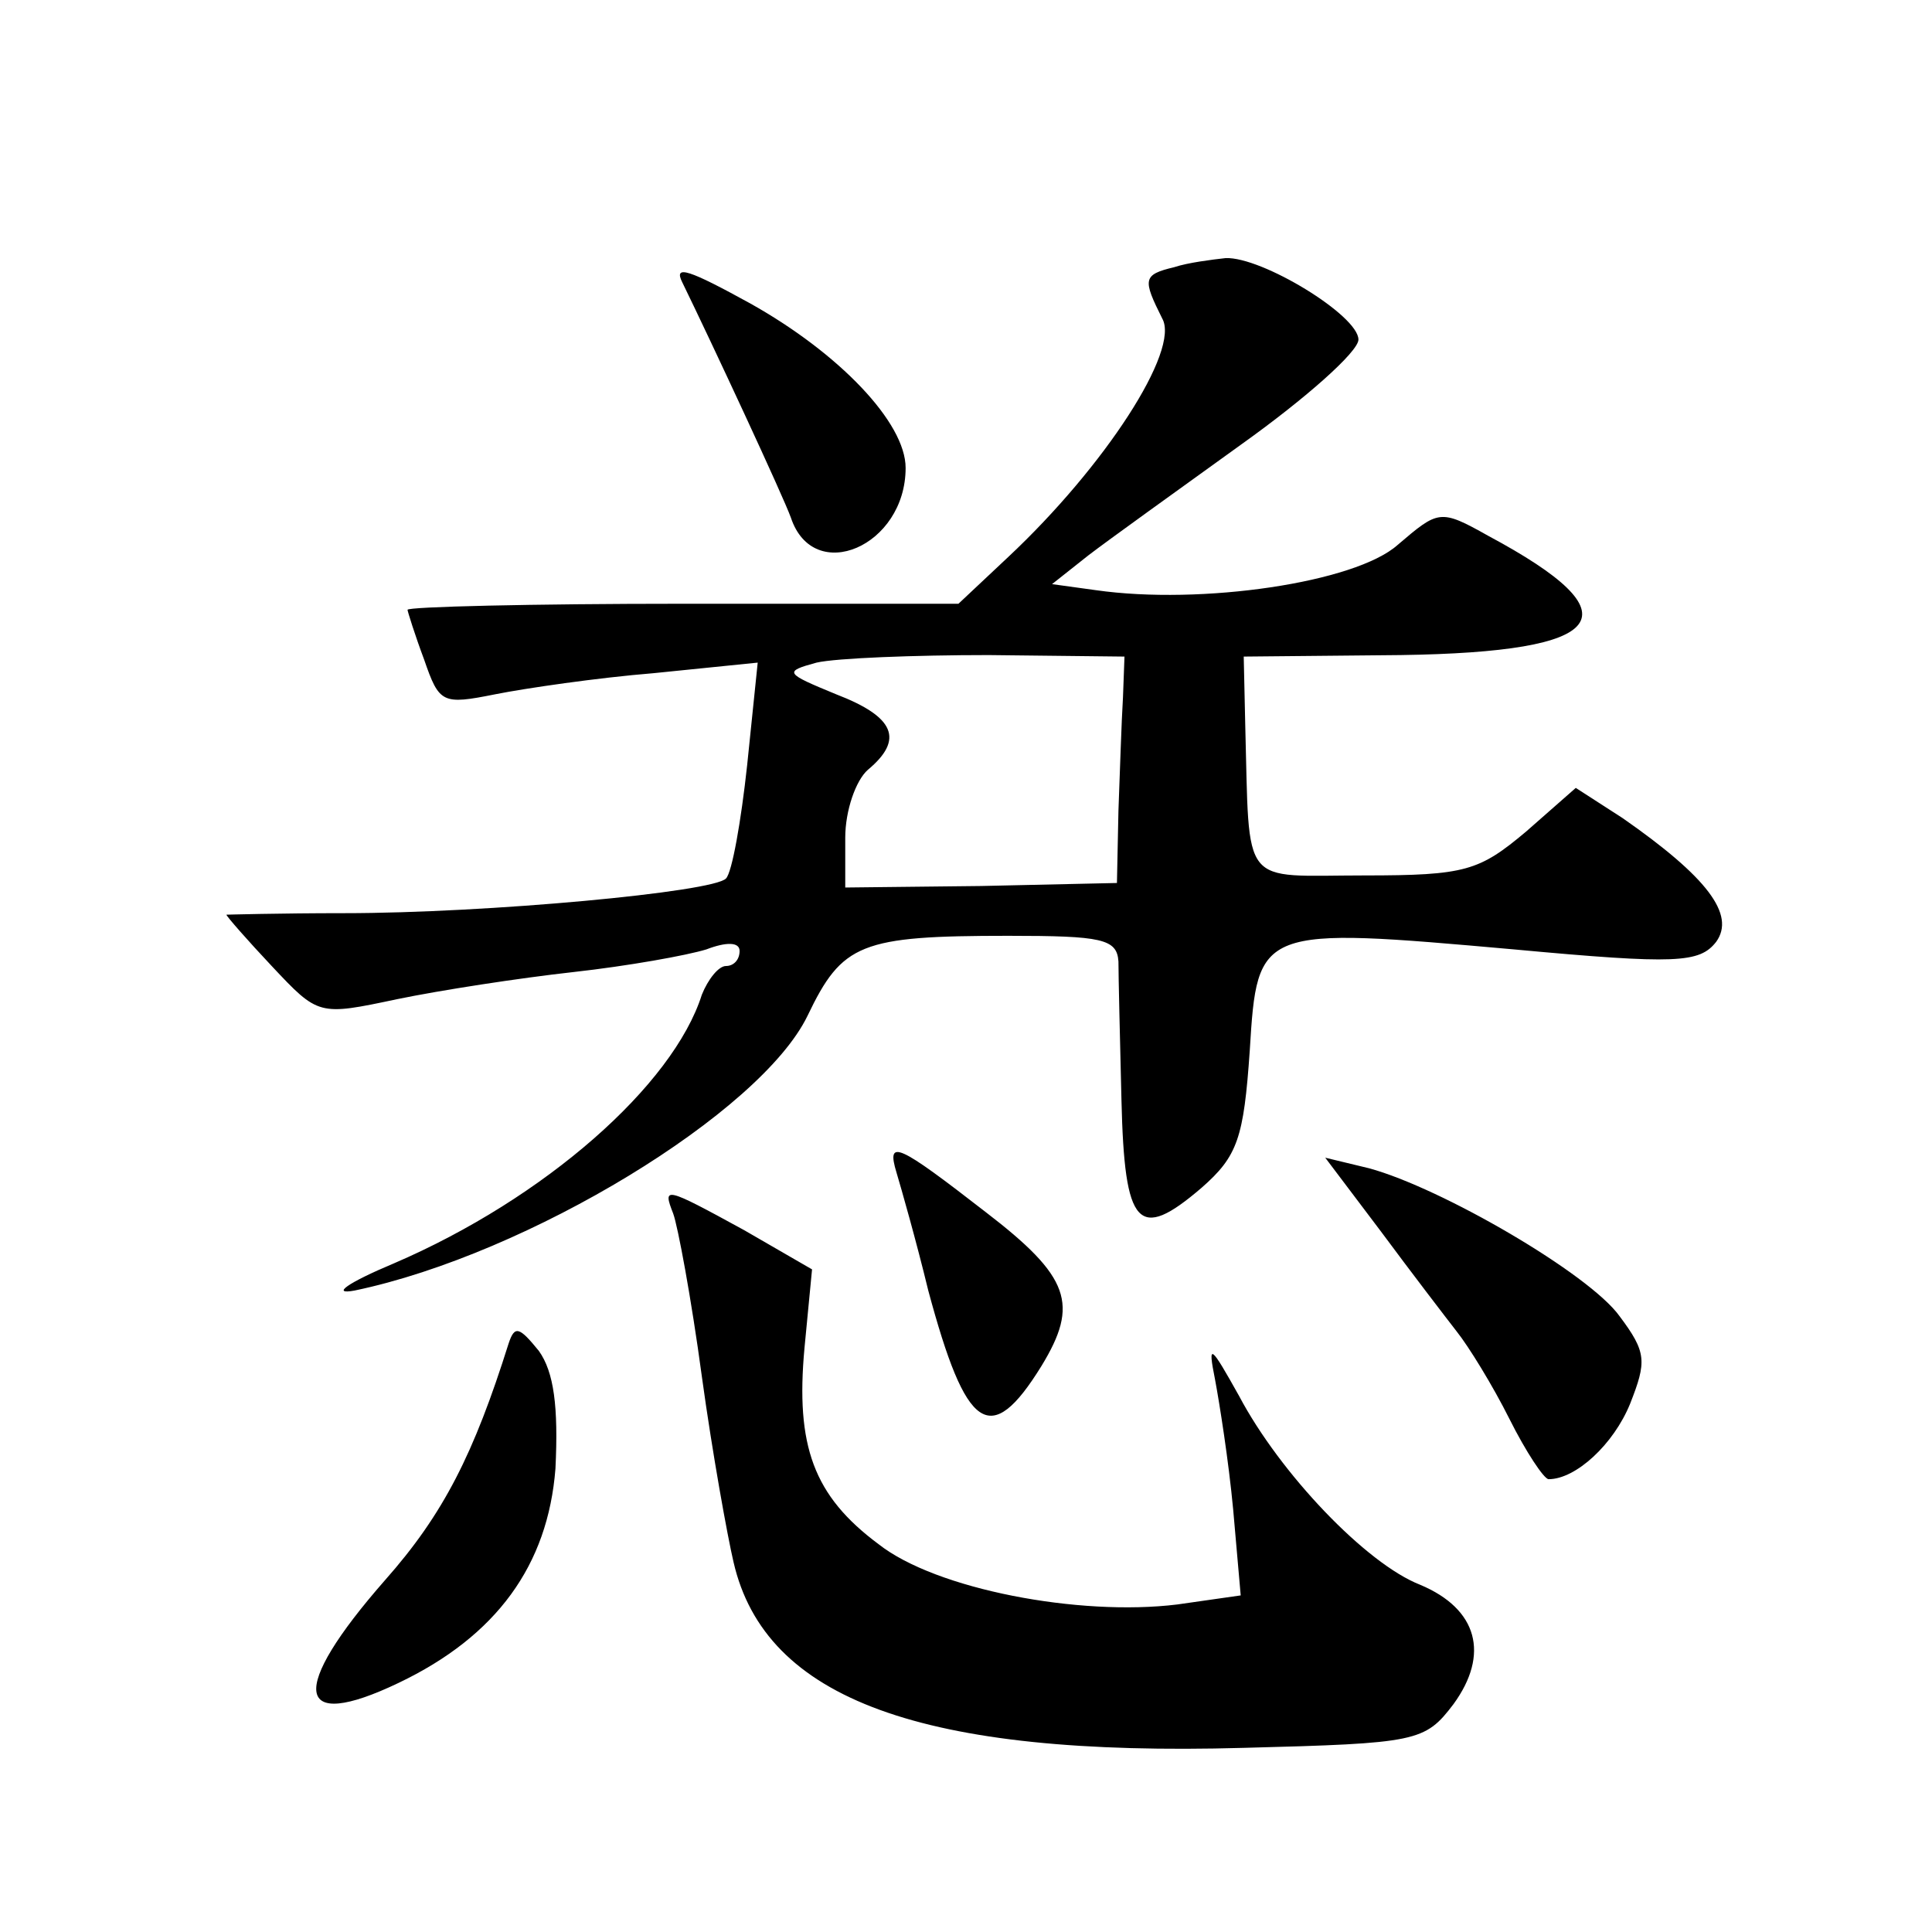
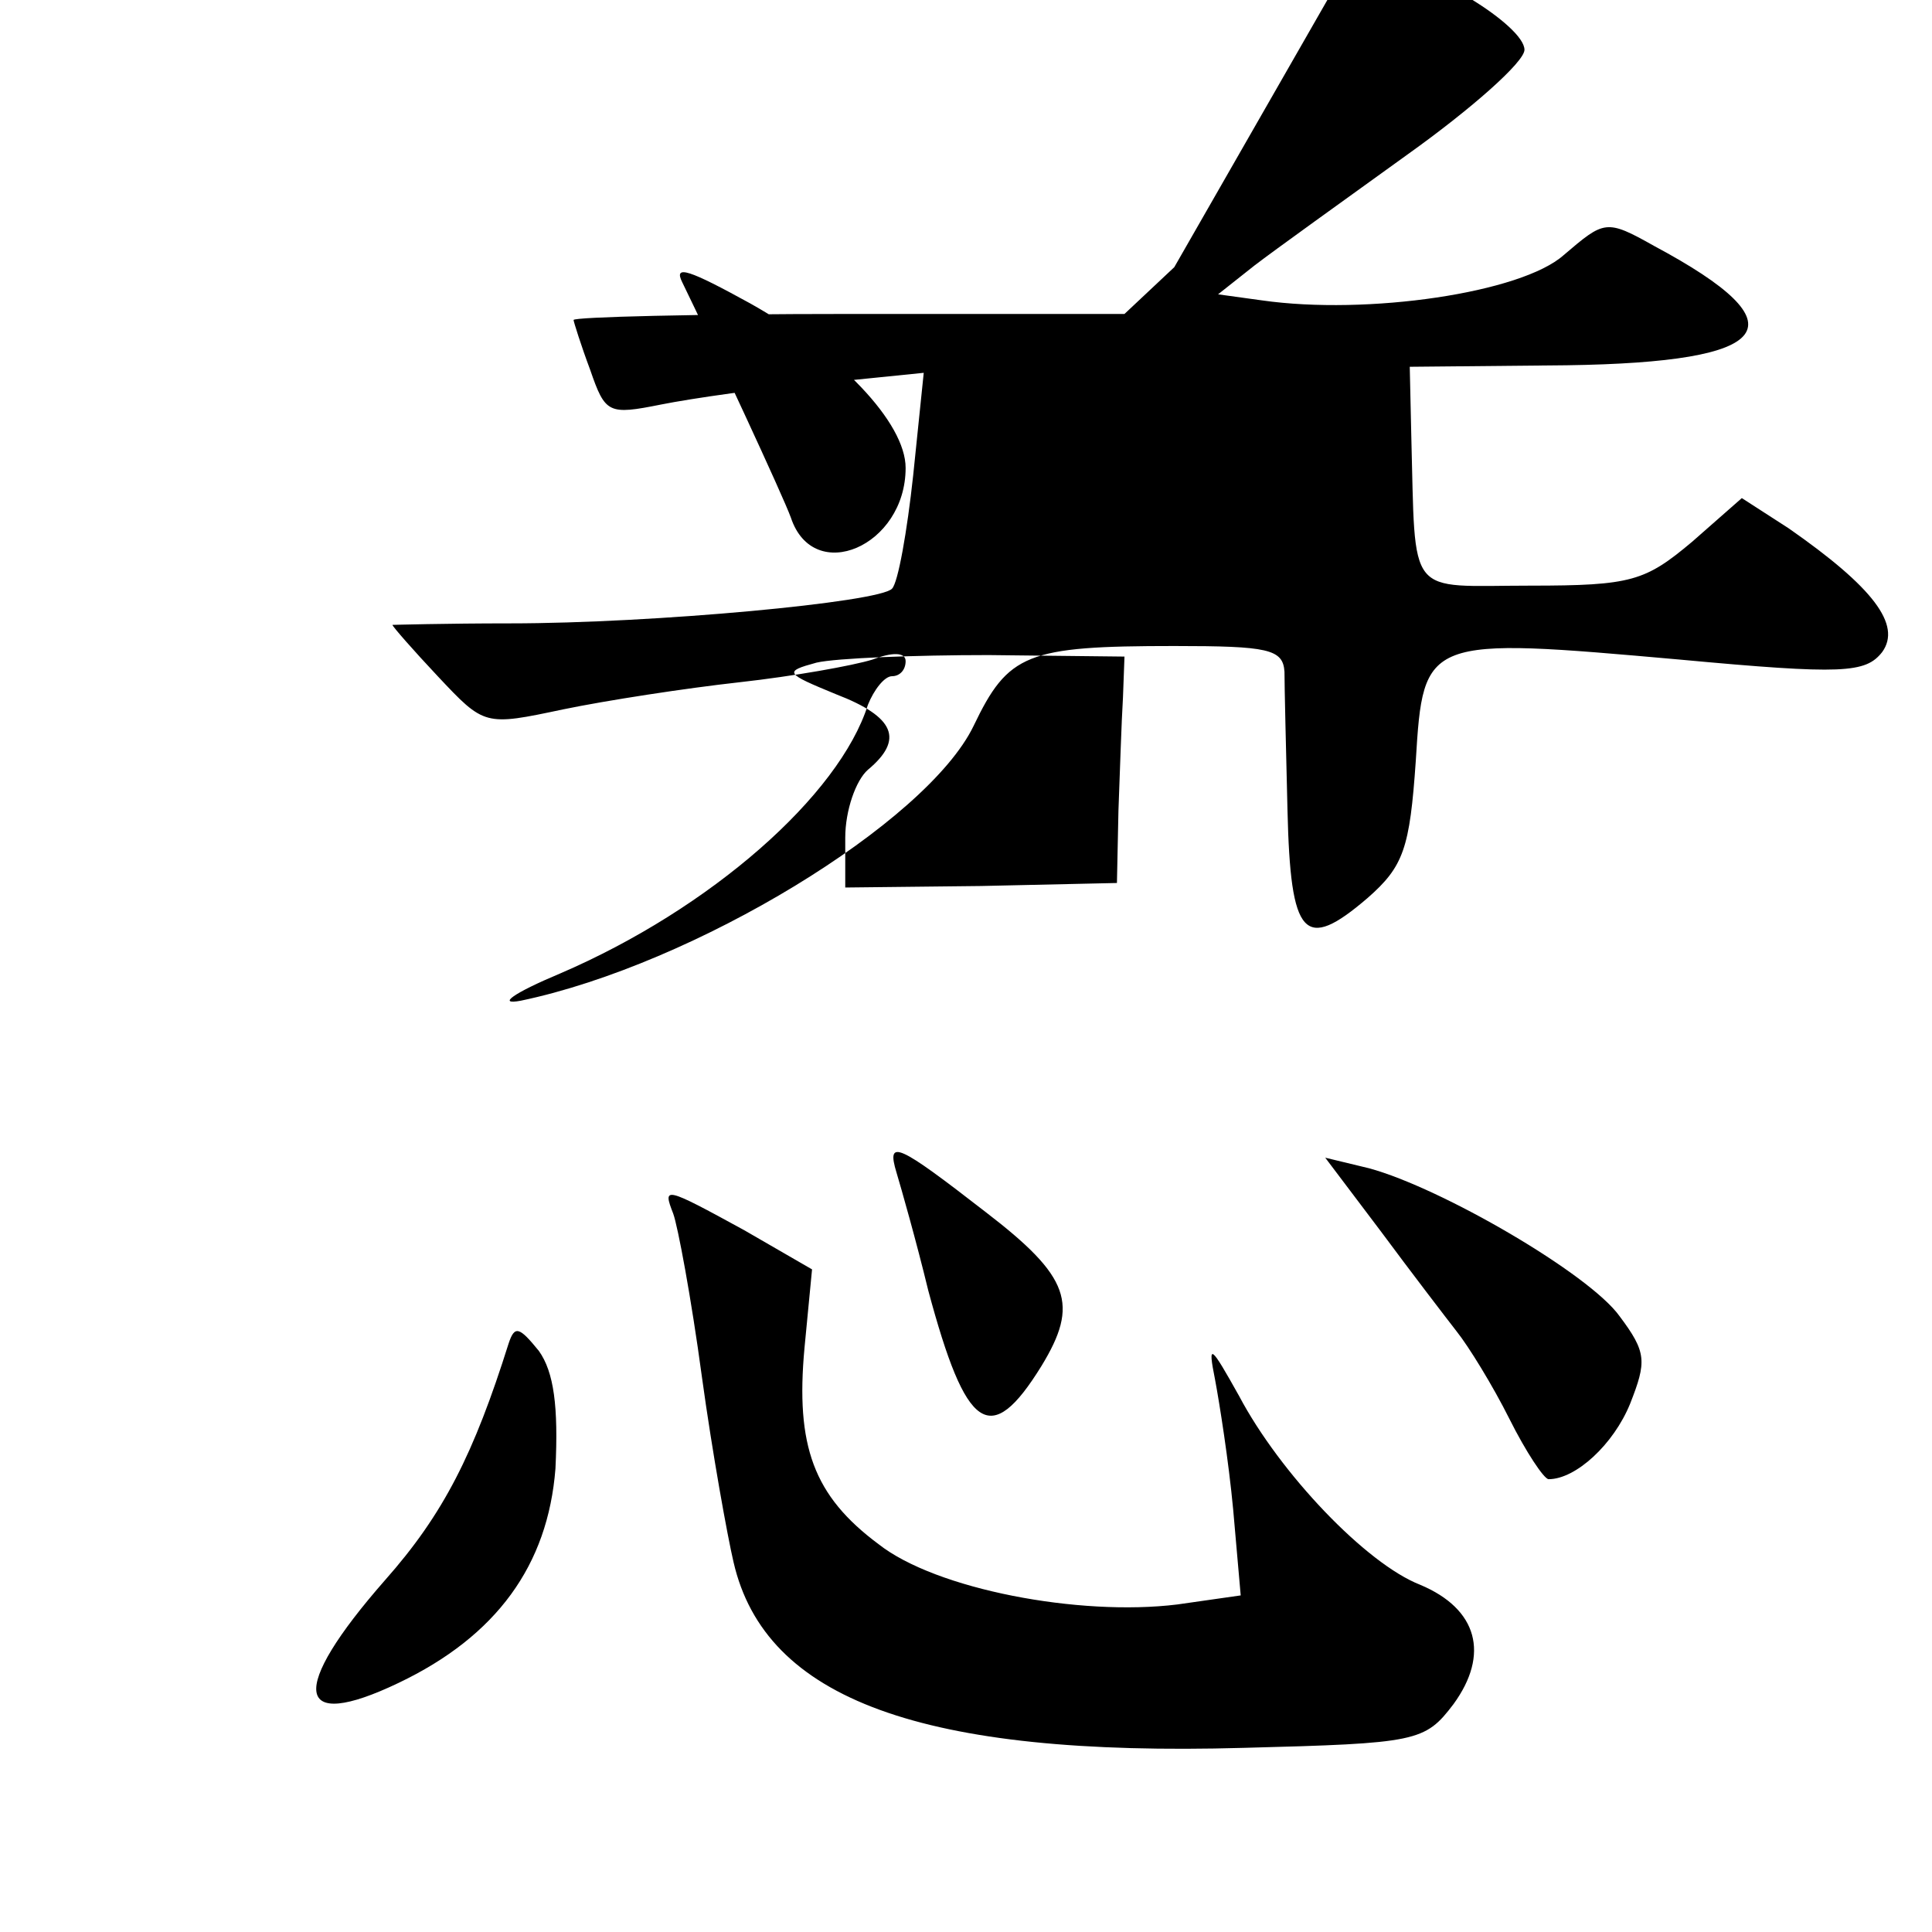
<svg xmlns="http://www.w3.org/2000/svg" version="1.0" width="128pt" height="128pt" viewBox="0 0 128 128" preserveAspectRatio="xMidYMid meet">
  <g transform="translate(0,128) scale(0.1,-0.1)" fill="#0" stroke="none">
-     <path d="M778 1103 c-21 -5 -21 -8 -8 -34 12 -21 -38 -98 -102 -158 l-33 -31 -182 0 c-101 0 -183 -2 -183 -4 0 -1 5 -17 11 -33 10 -29 12 -30 47 -23 20 4 68 11 105 14 l69 7 -7 -68 c-4 -37 -10 -71 -14 -75 -8 -9 -158 -23 -253 -23 -43 0 -78 -1 -78 -1 0 -1 14 -17 30 -34 31 -33 31 -33 83 -22 29 6 81 14 117 18 36 4 75 11 88 15 13 5 22 5 22 -1 0 -6 -4 -10 -9 -10 -5 0 -12 -9 -16 -19 -19 -60 -104 -135 -204 -178 -31 -13 -42 -21 -26 -18 115 24 269 118 300 182 23 48 35 53 133 53 62 0 72 -2 73 -17 0 -10 1 -51 2 -92 2 -84 11 -94 53 -58 24 21 28 33 32 91 5 82 6 82 175 67 108 -10 123 -9 134 5 13 18 -6 43 -62 82 l-31 20 -33 -29 c-31 -26 -40 -29 -107 -29 -83 0 -76 -10 -79 100 l-1 45 104 1 c138 2 157 26 58 79 -32 18 -33 17 -60 -6 -28 -25 -130 -40 -200 -30 l-29 4 24 19 c13 10 59 43 102 74 42 30 77 61 77 69 0 16 -64 55 -88 54 -9 -1 -25 -3 -34 -6z m-34 -285 c-1 -16 -2 -49 -3 -75 l-1 -48 -90 -2 -90 -1 0 33 c0 18 7 38 15 45 24 20 18 35 -21 50 -34 14 -35 15 -13 21 13 3 65 5 114 5 l90 -1 -1 -27z M452 1093 c20 -41 67 -142 72 -156 15 -45 76 -19 76 33 0 30 -44 76 -103 109 -40 22 -51 26 -45 14z M594 503 c3 -10 13 -45 21 -78 25 -93 41 -105 75 -50 25 41 19 59 -37 102 -58 45 -66 49 -59 26z M915 464 c20 -27 43 -57 50 -66 8 -10 24 -36 35 -58 11 -22 23 -40 26 -40 18 0 43 23 54 50 11 28 11 34 -7 58 -20 28 -118 85 -166 98 l-29 7 37 -49z M446 476 c3 -8 12 -56 19 -108 7 -51 17 -106 21 -123 21 -91 125 -129 338 -123 115 3 120 4 139 29 24 33 16 63 -22 79 -36 14 -93 74 -120 125 -19 34 -21 36 -16 11 3 -16 9 -54 12 -86 l5 -57 -42 -6 c-65 -8 -160 10 -198 40 -43 32 -55 65 -49 130 l5 52 -45 26 c-53 29 -54 29 -47 11z M337 390 c-23 -73 -43 -113 -82 -157 -64 -73 -60 -101 9 -68 65 31 99 78 104 142 2 41 -1 64 -11 78 -13 16 -16 17 -20 5z" />
+     <path d="M778 1103 l-33 -31 -182 0 c-101 0 -183 -2 -183 -4 0 -1 5 -17 11 -33 10 -29 12 -30 47 -23 20 4 68 11 105 14 l69 7 -7 -68 c-4 -37 -10 -71 -14 -75 -8 -9 -158 -23 -253 -23 -43 0 -78 -1 -78 -1 0 -1 14 -17 30 -34 31 -33 31 -33 83 -22 29 6 81 14 117 18 36 4 75 11 88 15 13 5 22 5 22 -1 0 -6 -4 -10 -9 -10 -5 0 -12 -9 -16 -19 -19 -60 -104 -135 -204 -178 -31 -13 -42 -21 -26 -18 115 24 269 118 300 182 23 48 35 53 133 53 62 0 72 -2 73 -17 0 -10 1 -51 2 -92 2 -84 11 -94 53 -58 24 21 28 33 32 91 5 82 6 82 175 67 108 -10 123 -9 134 5 13 18 -6 43 -62 82 l-31 20 -33 -29 c-31 -26 -40 -29 -107 -29 -83 0 -76 -10 -79 100 l-1 45 104 1 c138 2 157 26 58 79 -32 18 -33 17 -60 -6 -28 -25 -130 -40 -200 -30 l-29 4 24 19 c13 10 59 43 102 74 42 30 77 61 77 69 0 16 -64 55 -88 54 -9 -1 -25 -3 -34 -6z m-34 -285 c-1 -16 -2 -49 -3 -75 l-1 -48 -90 -2 -90 -1 0 33 c0 18 7 38 15 45 24 20 18 35 -21 50 -34 14 -35 15 -13 21 13 3 65 5 114 5 l90 -1 -1 -27z M452 1093 c20 -41 67 -142 72 -156 15 -45 76 -19 76 33 0 30 -44 76 -103 109 -40 22 -51 26 -45 14z M594 503 c3 -10 13 -45 21 -78 25 -93 41 -105 75 -50 25 41 19 59 -37 102 -58 45 -66 49 -59 26z M915 464 c20 -27 43 -57 50 -66 8 -10 24 -36 35 -58 11 -22 23 -40 26 -40 18 0 43 23 54 50 11 28 11 34 -7 58 -20 28 -118 85 -166 98 l-29 7 37 -49z M446 476 c3 -8 12 -56 19 -108 7 -51 17 -106 21 -123 21 -91 125 -129 338 -123 115 3 120 4 139 29 24 33 16 63 -22 79 -36 14 -93 74 -120 125 -19 34 -21 36 -16 11 3 -16 9 -54 12 -86 l5 -57 -42 -6 c-65 -8 -160 10 -198 40 -43 32 -55 65 -49 130 l5 52 -45 26 c-53 29 -54 29 -47 11z M337 390 c-23 -73 -43 -113 -82 -157 -64 -73 -60 -101 9 -68 65 31 99 78 104 142 2 41 -1 64 -11 78 -13 16 -16 17 -20 5z" />
  </g>
</svg>